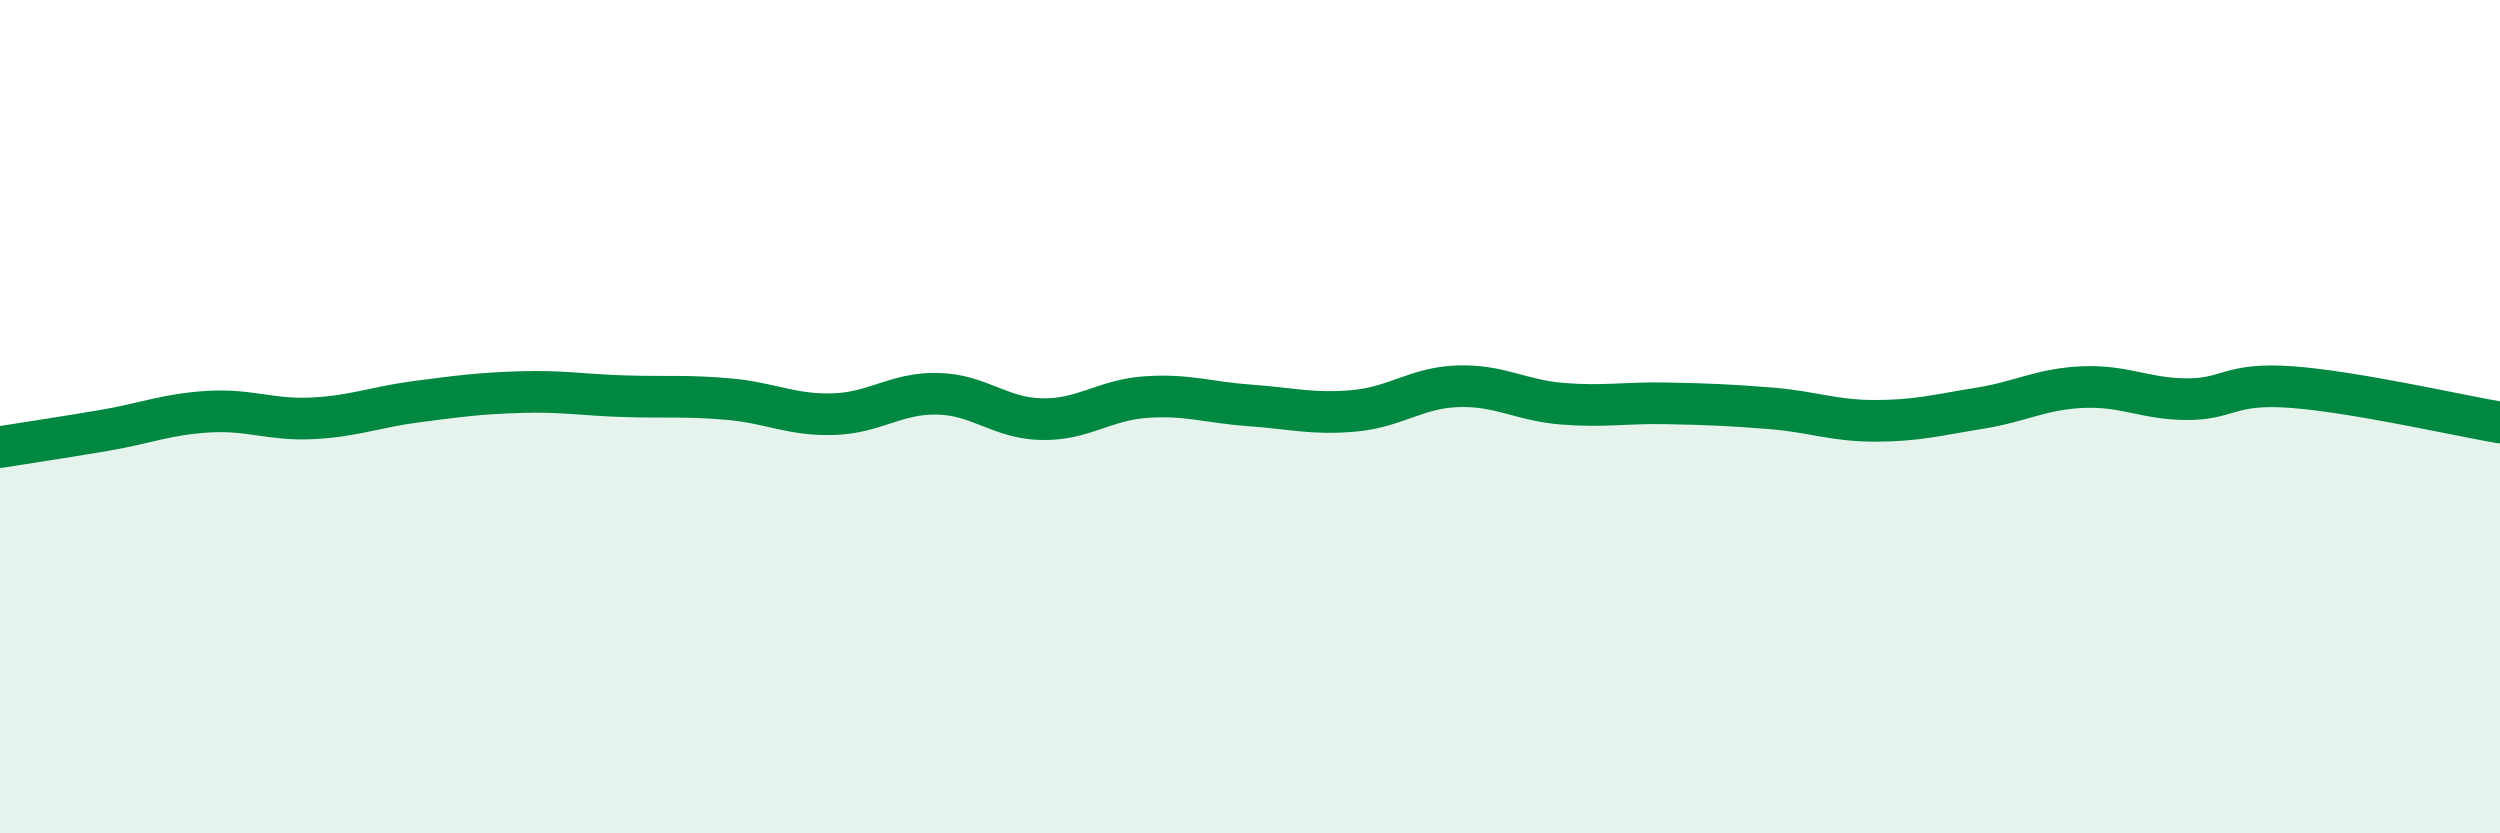
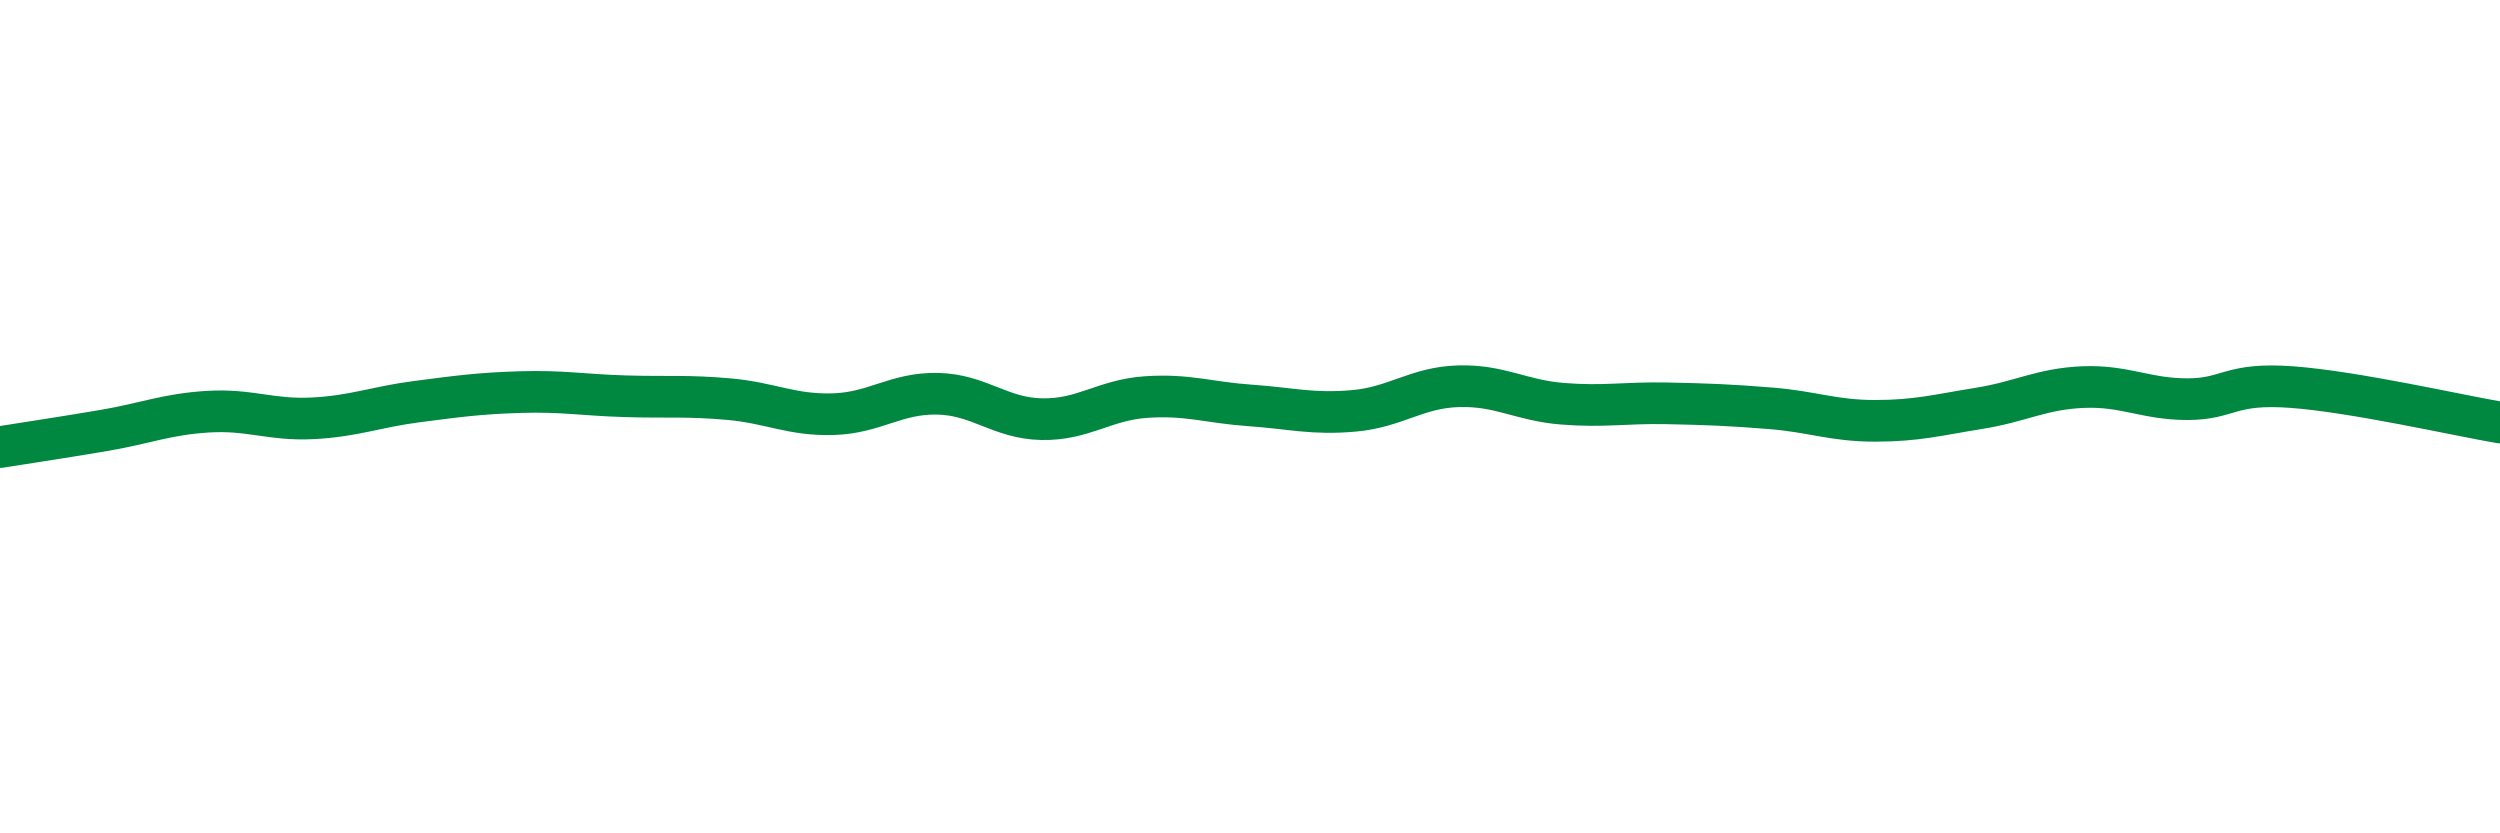
<svg xmlns="http://www.w3.org/2000/svg" width="60" height="20" viewBox="0 0 60 20">
-   <path d="M 0,10.73 C 0.5,10.65 1.5,10.5 2.5,10.33 C 3.5,10.16 4,9.94 5,9.88 C 6,9.82 6.5,10.09 7.5,10.04 C 8.5,9.99 9,9.77 10,9.64 C 11,9.51 11.5,9.44 12.5,9.41 C 13.5,9.38 14,9.48 15,9.51 C 16,9.54 16.5,9.49 17.5,9.58 C 18.5,9.67 19,9.97 20,9.94 C 21,9.91 21.5,9.43 22.5,9.45 C 23.5,9.47 24,10.04 25,10.06 C 26,10.08 26.5,9.6 27.5,9.53 C 28.5,9.46 29,9.66 30,9.73 C 31,9.8 31.5,9.95 32.5,9.86 C 33.5,9.77 34,9.3 35,9.27 C 36,9.24 36.5,9.61 37.5,9.69 C 38.5,9.77 39,9.66 40,9.68 C 41,9.7 41.5,9.72 42.5,9.8 C 43.5,9.88 44,10.1 45,10.1 C 46,10.1 46.5,9.96 47.5,9.8 C 48.5,9.64 49,9.33 50,9.29 C 51,9.25 51.5,9.58 52.5,9.58 C 53.5,9.58 53.5,9.18 55,9.29 C 56.5,9.4 59,9.97 60,10.14L60 20L0 20Z" fill="#008740" opacity="0.1" stroke-linecap="round" stroke-linejoin="round" />
  <path d="M 0,10.73 C 0.5,10.65 1.5,10.5 2.5,10.33 C 3.5,10.16 4,9.94 5,9.88 C 6,9.82 6.5,10.09 7.5,10.04 C 8.5,9.99 9,9.77 10,9.64 C 11,9.51 11.5,9.44 12.5,9.41 C 13.5,9.38 14,9.48 15,9.51 C 16,9.54 16.5,9.49 17.5,9.58 C 18.5,9.67 19,9.97 20,9.94 C 21,9.91 21.5,9.43 22.5,9.45 C 23.5,9.47 24,10.04 25,10.06 C 26,10.08 26.5,9.6 27.5,9.53 C 28.5,9.46 29,9.66 30,9.73 C 31,9.8 31.5,9.95 32.5,9.86 C 33.5,9.77 34,9.3 35,9.27 C 36,9.24 36.5,9.61 37.5,9.69 C 38.5,9.77 39,9.66 40,9.68 C 41,9.7 41.5,9.72 42.5,9.8 C 43.5,9.88 44,10.1 45,10.1 C 46,10.1 46.5,9.96 47.5,9.8 C 48.5,9.64 49,9.33 50,9.29 C 51,9.25 51.5,9.58 52.5,9.58 C 53.5,9.58 53.5,9.18 55,9.29 C 56.5,9.4 59,9.97 60,10.14" stroke="#008740" stroke-width="1" fill="none" stroke-linecap="round" stroke-linejoin="round" />
</svg>